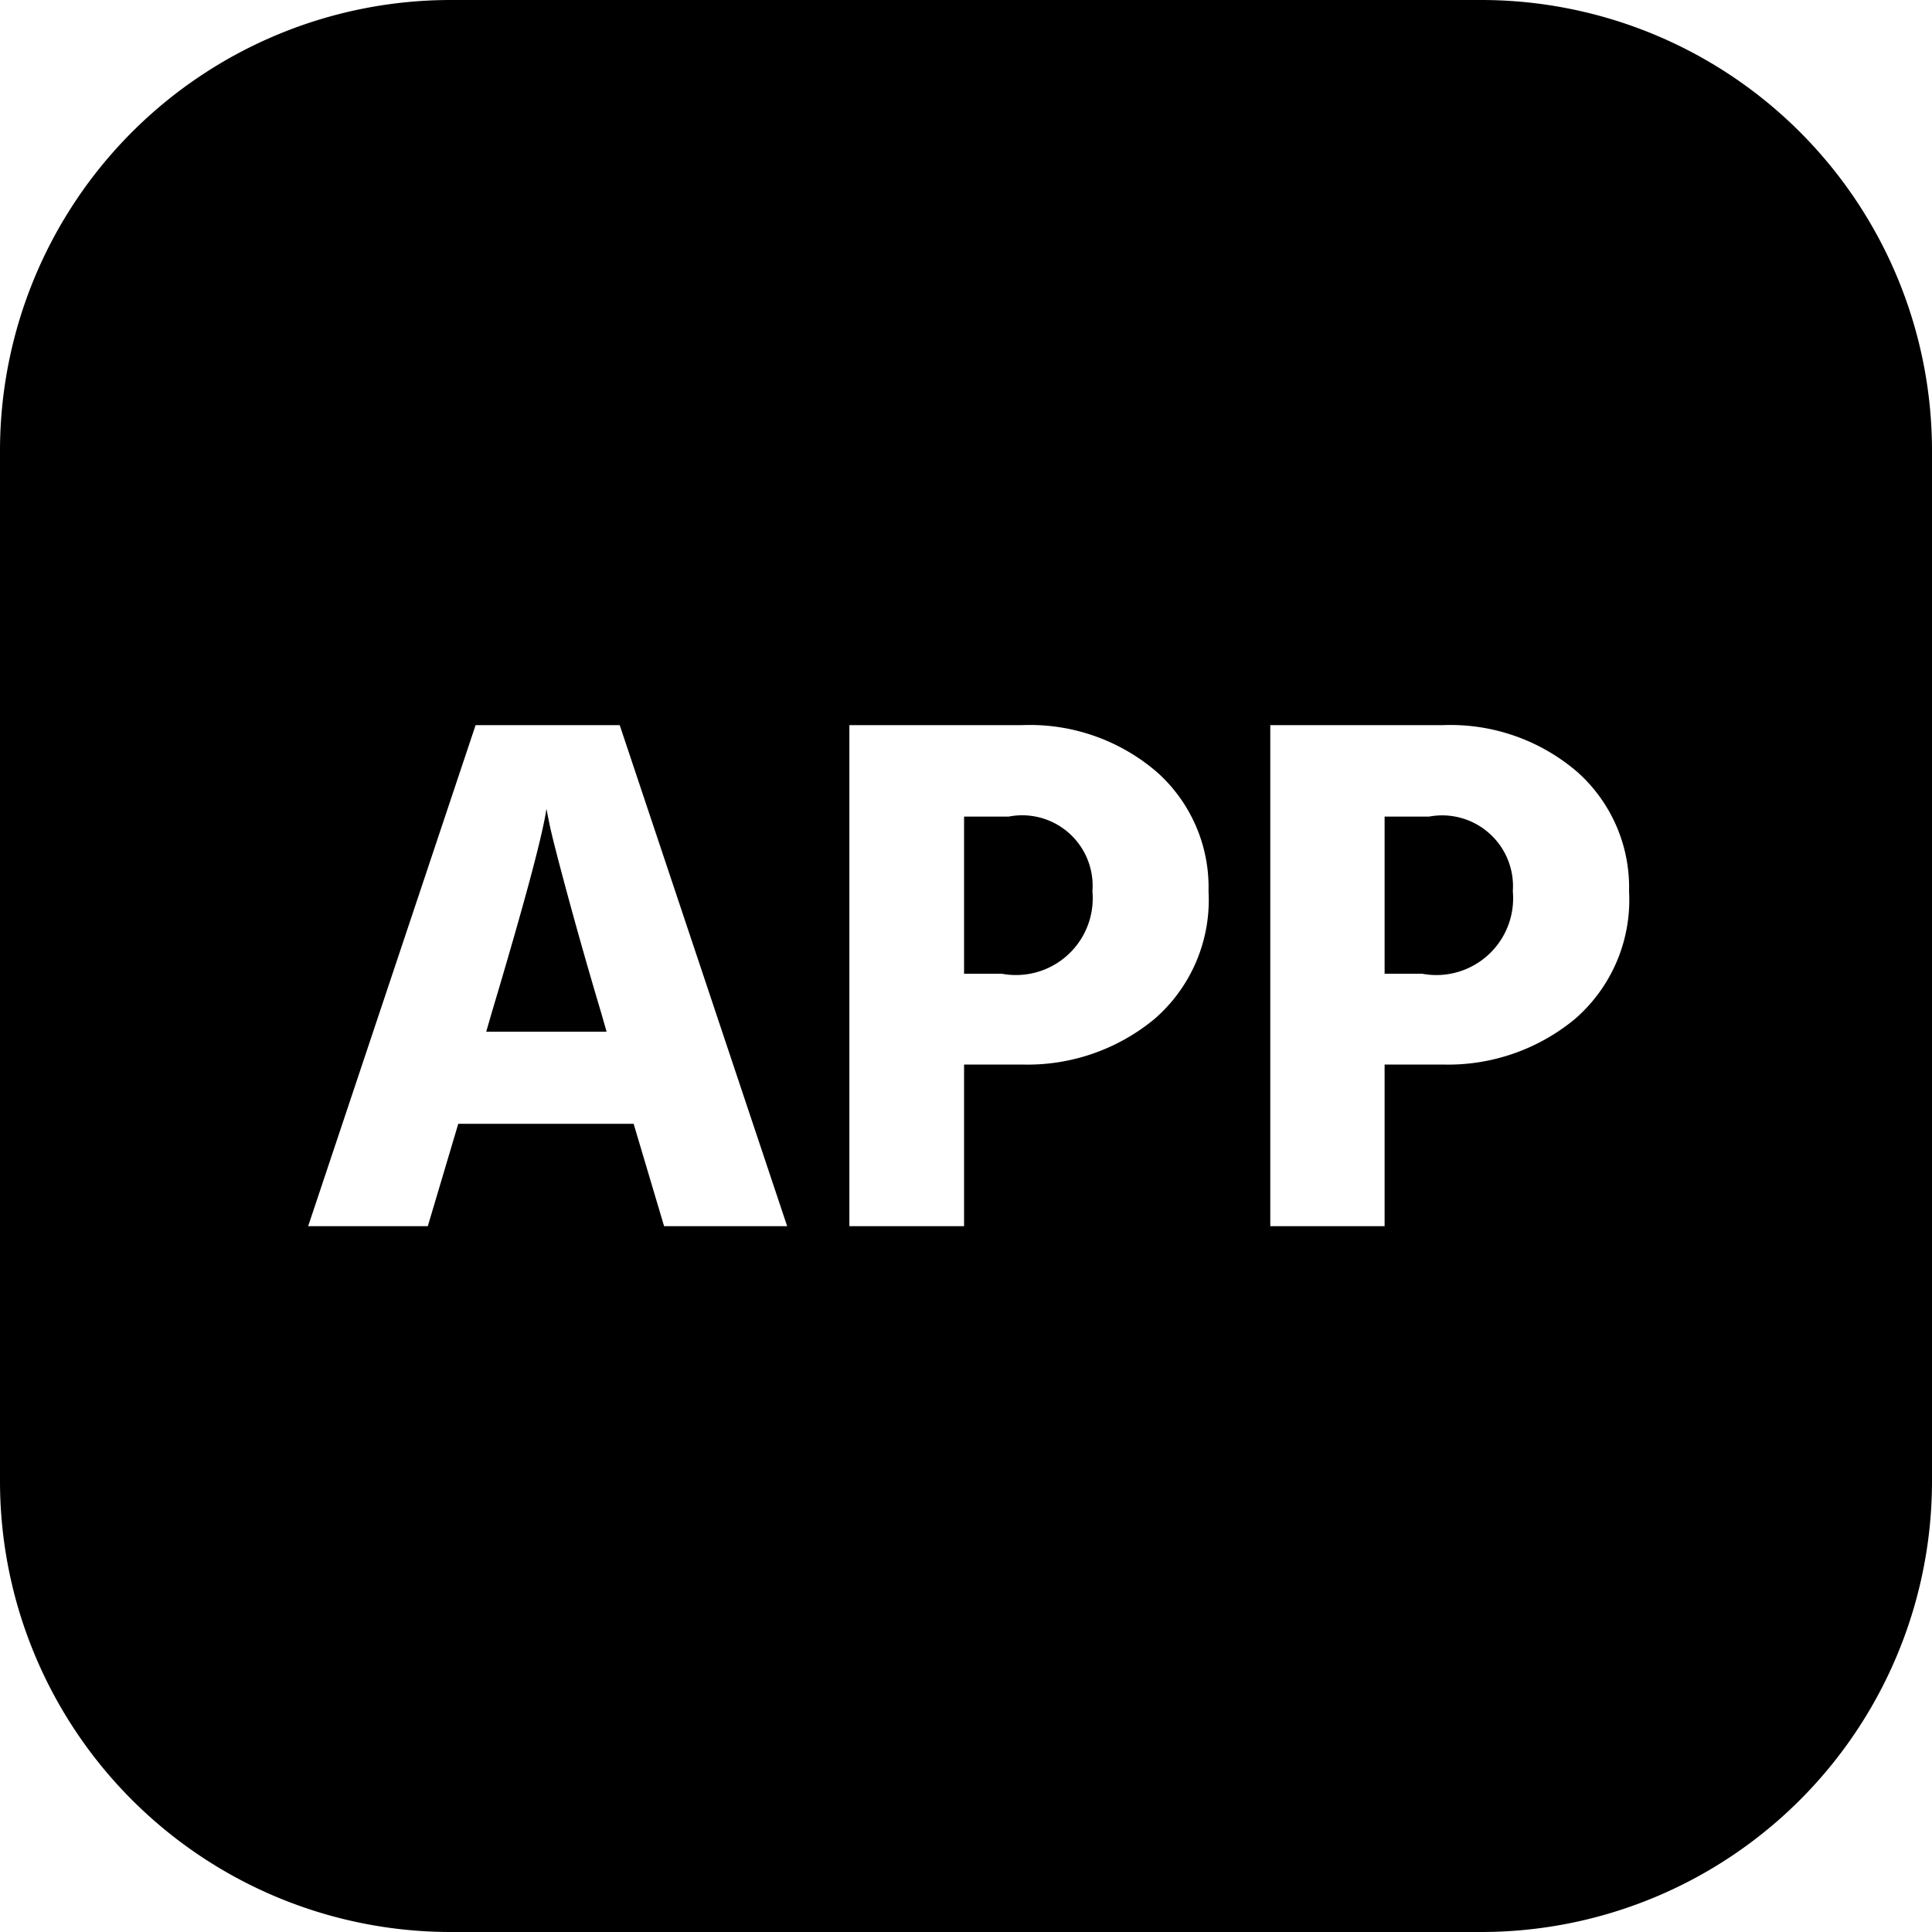
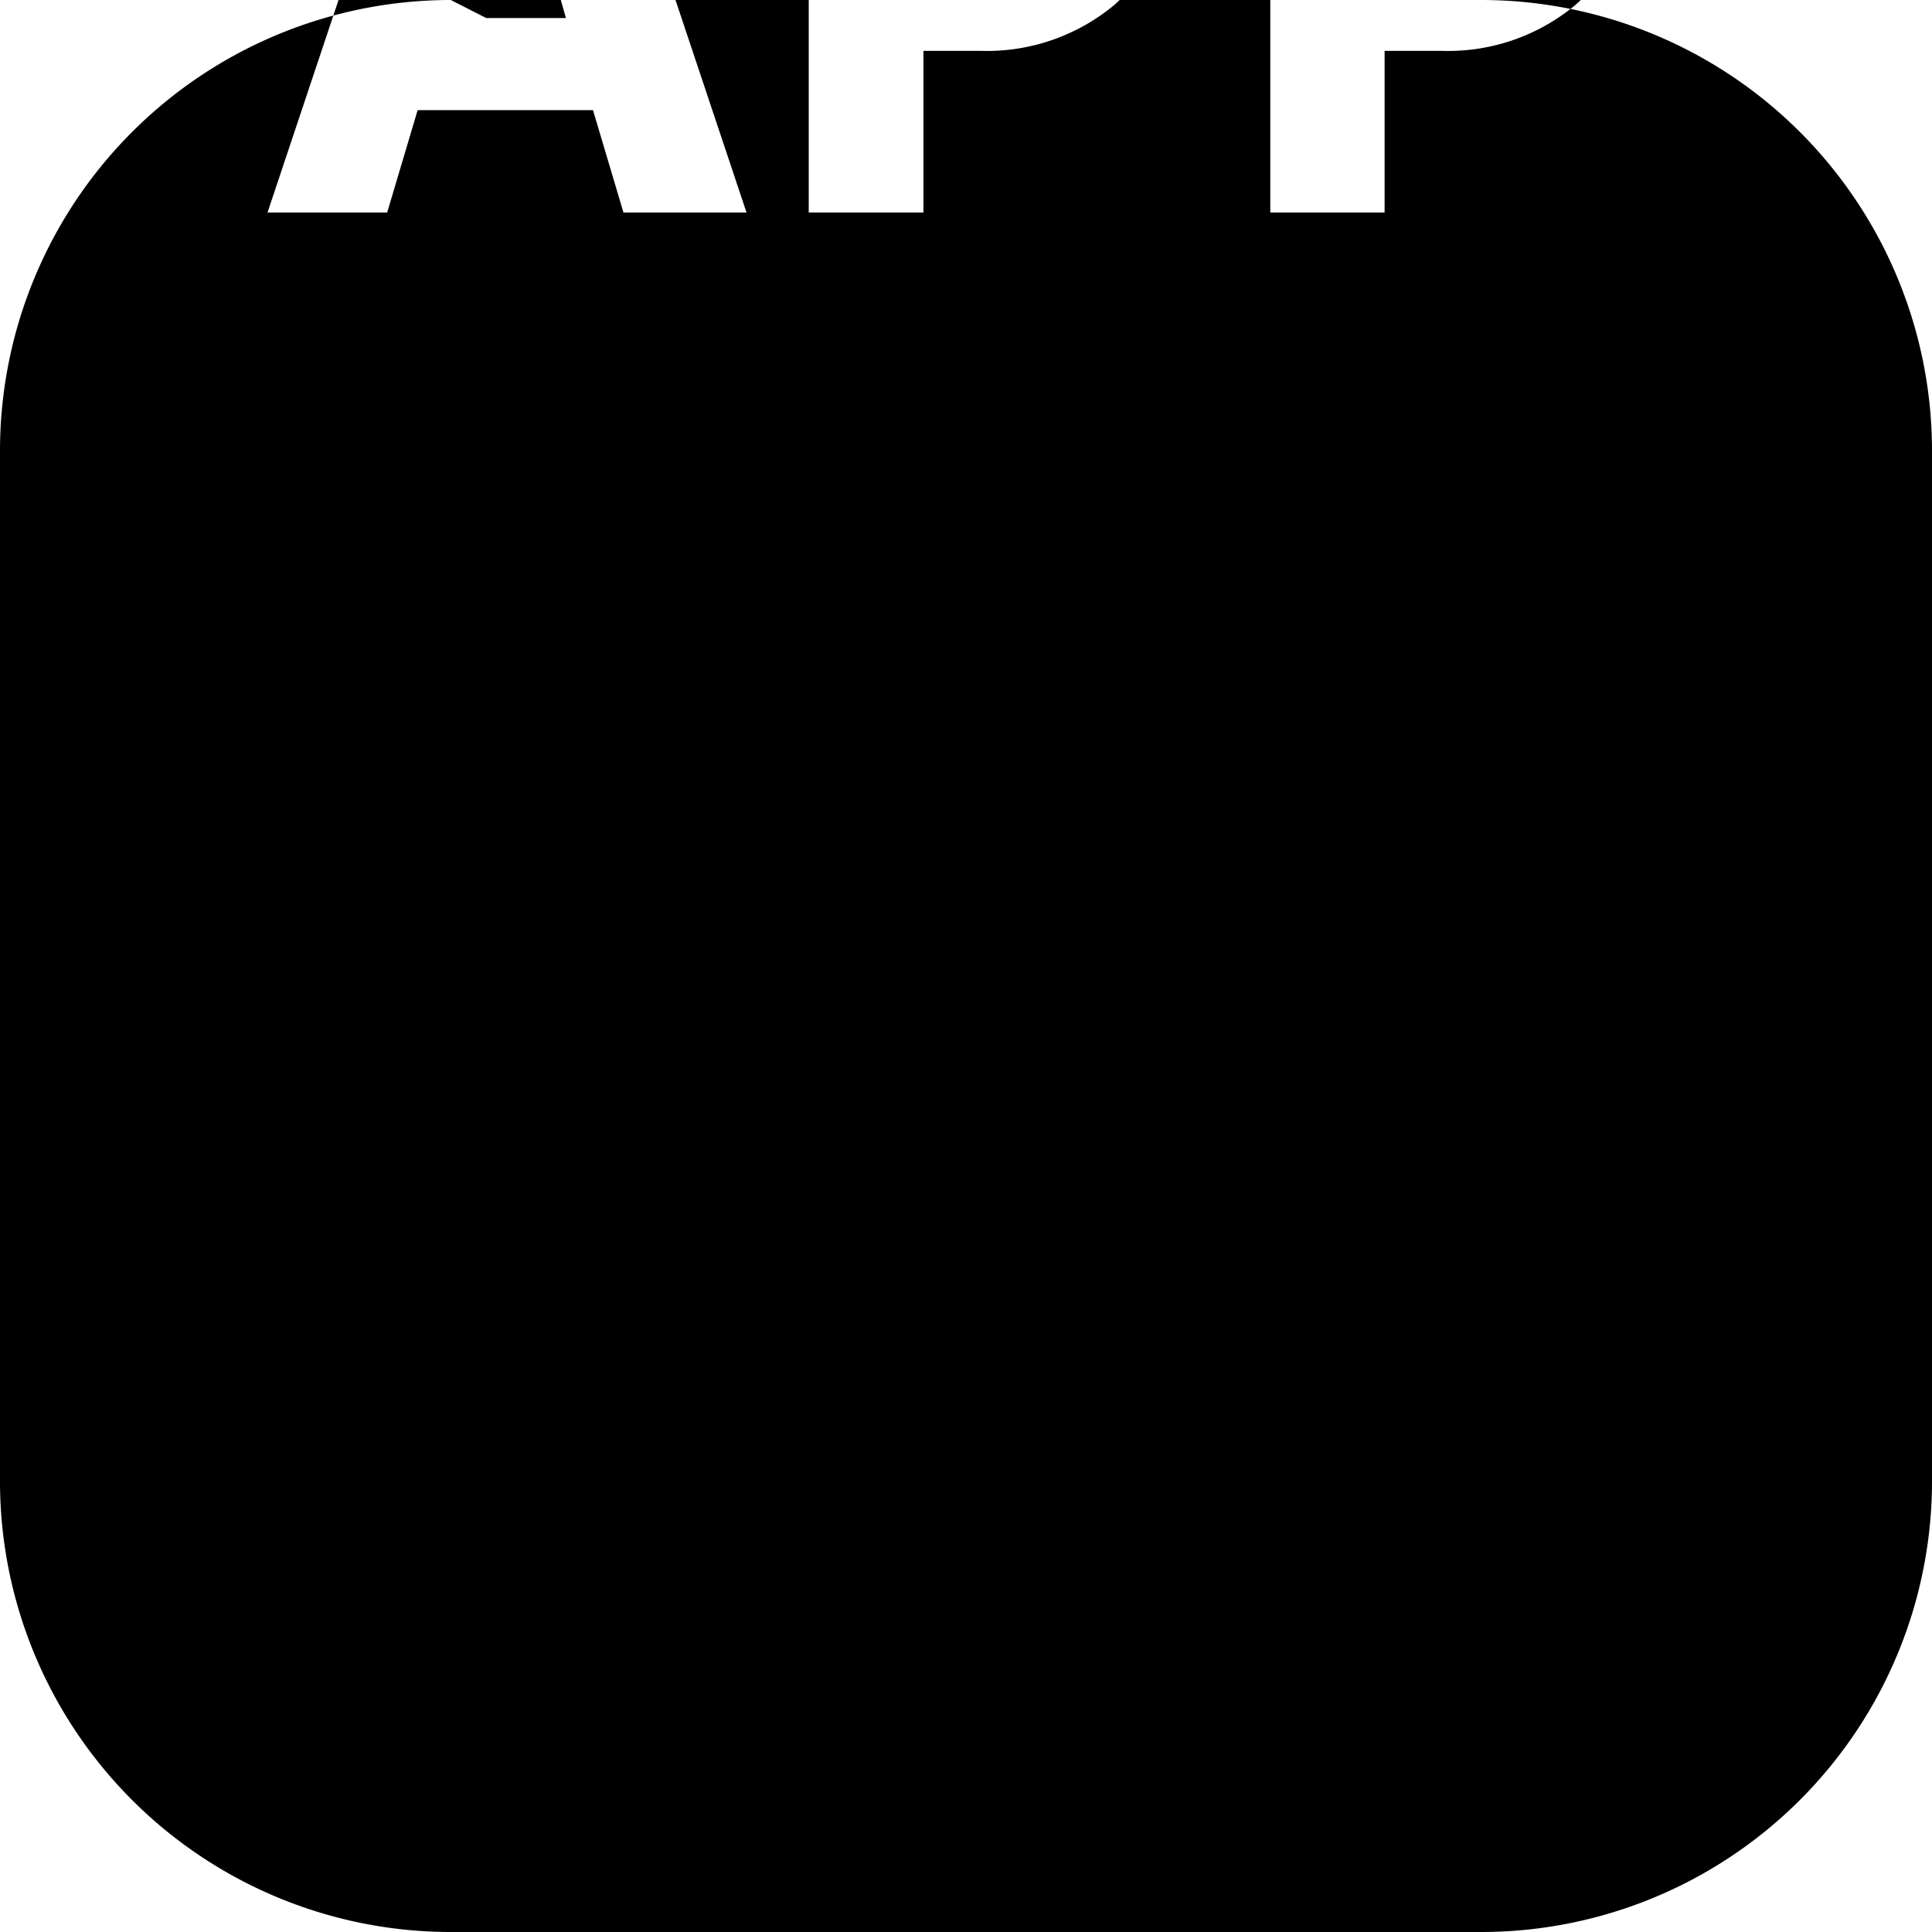
<svg xmlns="http://www.w3.org/2000/svg" width="60" height="60" viewBox="0 0 30 30">
  <defs>
    <style>
      .cls-1 {
        fill-rule: evenodd;
      }
    </style>
  </defs>
-   <path id="APP" class="cls-1" d="M574,7335h16a7,7,0,0,1,7,7v16a7,7,0,0,1-7,7H574a7,7,0,0,1-7-7v-16A7,7,0,0,1,574,7335Zm0.631,15.74q0.762-2.55.854-3.18l0.046,0.23q0.045,0.225.259,1.02c0.143,0.53.325,1.18,0.549,1.93l0.08,0.28H574.55Zm4.592,3.3-2.6-7.78h-2.238l-2.6,7.78h1.858l0.473-1.59h2.723l0.473,1.59h1.9Zm2.747-6.36h0.693a1.094,1.094,0,0,1,1.3,1.16,1.192,1.192,0,0,1-1.407,1.28H581.97v-2.44Zm-1.777,6.36h1.777v-2.51h0.9a3.091,3.091,0,0,0,2.06-.71,2.446,2.446,0,0,0,.836-1.98,2.394,2.394,0,0,0-.8-1.85,3.023,3.023,0,0,0-2.1-.73h-2.677v7.78Zm8.306-6.36h0.692a1.1,1.1,0,0,1,1.3,1.16,1.192,1.192,0,0,1-1.408,1.28H588.5v-2.44Zm-1.777,6.36H588.5v-2.51h0.9a3.089,3.089,0,0,0,2.059-.71,2.447,2.447,0,0,0,.837-1.98,2.4,2.4,0,0,0-.8-1.85,3.022,3.022,0,0,0-2.094-.73h-2.677v7.78Z" transform="translate(-567 -7335)" />
+   <path id="APP" class="cls-1" d="M574,7335h16a7,7,0,0,1,7,7v16a7,7,0,0,1-7,7H574a7,7,0,0,1-7-7v-16A7,7,0,0,1,574,7335Zq0.762-2.55.854-3.18l0.046,0.23q0.045,0.225.259,1.02c0.143,0.53.325,1.18,0.549,1.93l0.08,0.28H574.55Zm4.592,3.3-2.6-7.78h-2.238l-2.6,7.78h1.858l0.473-1.59h2.723l0.473,1.59h1.9Zm2.747-6.36h0.693a1.094,1.094,0,0,1,1.3,1.16,1.192,1.192,0,0,1-1.407,1.28H581.97v-2.44Zm-1.777,6.36h1.777v-2.51h0.9a3.091,3.091,0,0,0,2.06-.71,2.446,2.446,0,0,0,.836-1.98,2.394,2.394,0,0,0-.8-1.85,3.023,3.023,0,0,0-2.1-.73h-2.677v7.78Zm8.306-6.36h0.692a1.1,1.1,0,0,1,1.3,1.16,1.192,1.192,0,0,1-1.408,1.28H588.5v-2.44Zm-1.777,6.36H588.5v-2.51h0.9a3.089,3.089,0,0,0,2.059-.71,2.447,2.447,0,0,0,.837-1.98,2.4,2.4,0,0,0-.8-1.85,3.022,3.022,0,0,0-2.094-.73h-2.677v7.78Z" transform="translate(-567 -7335)" />
</svg>